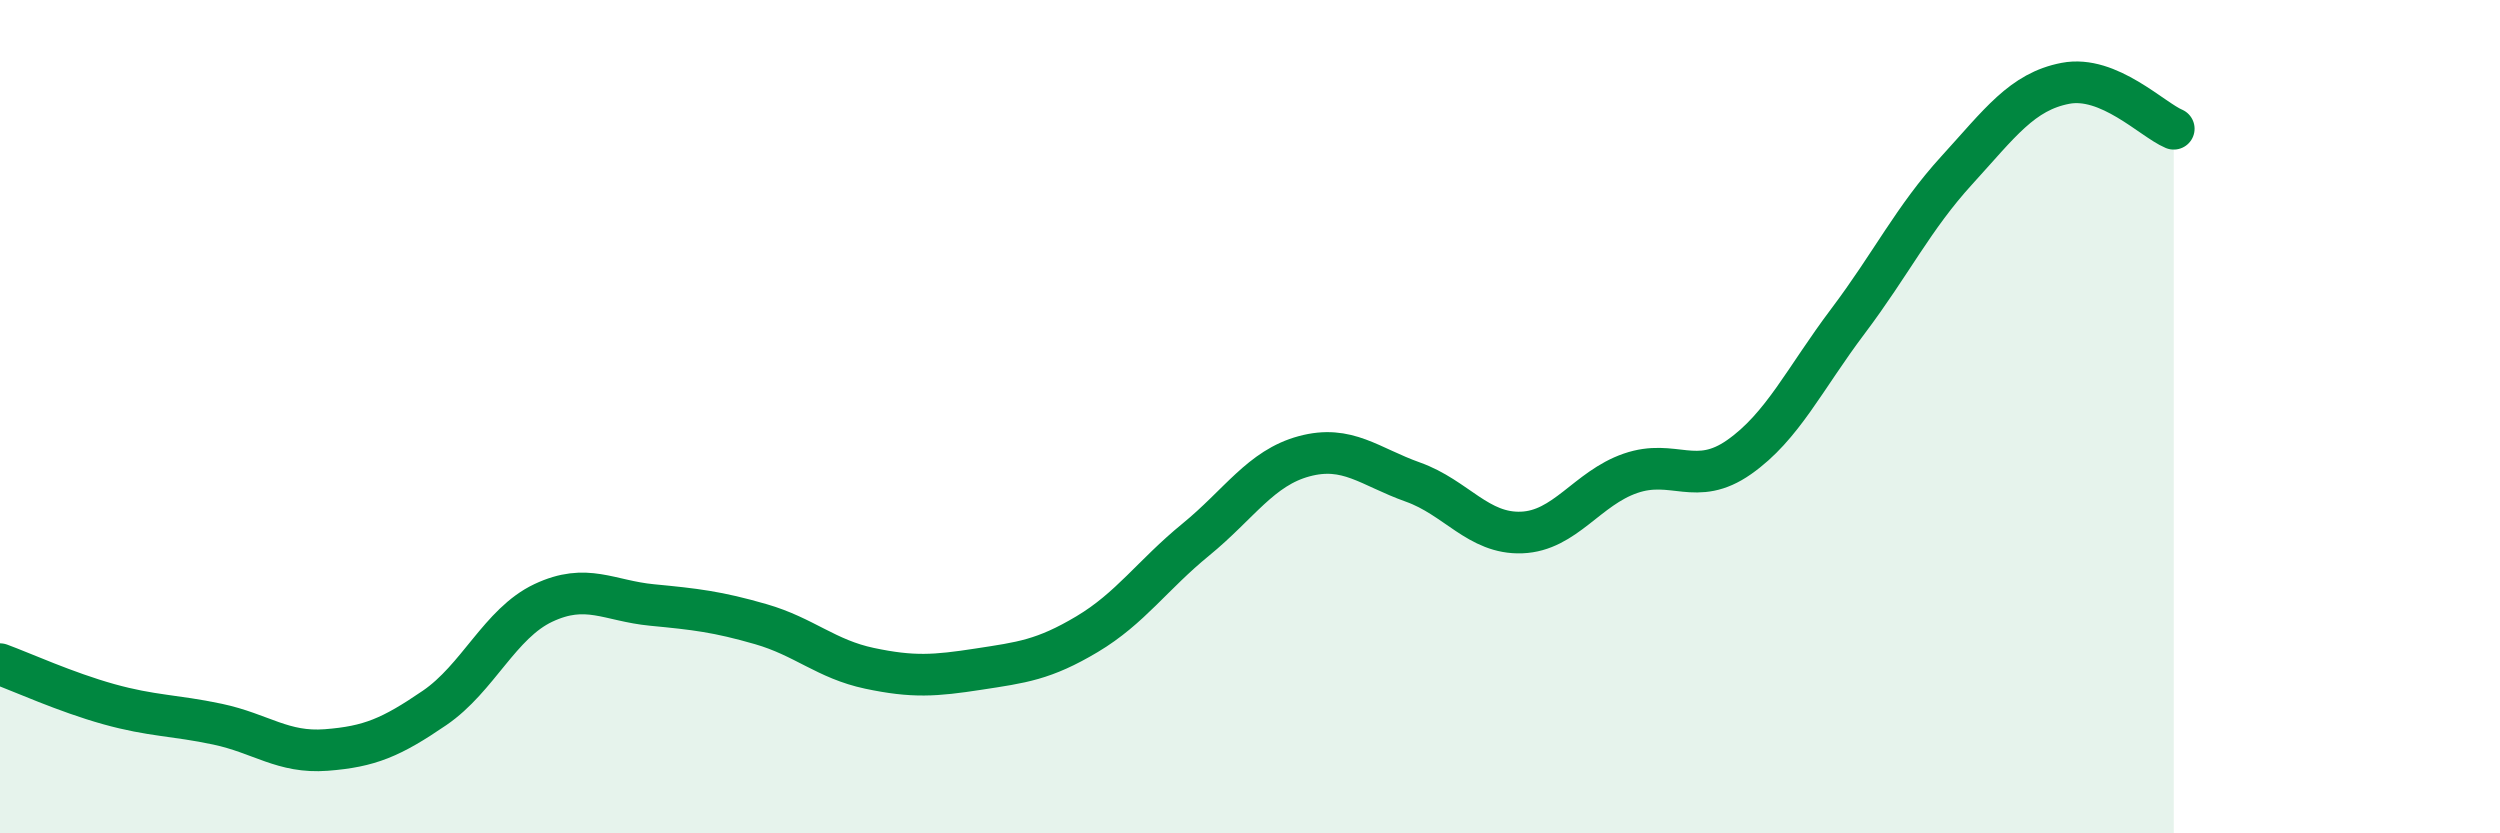
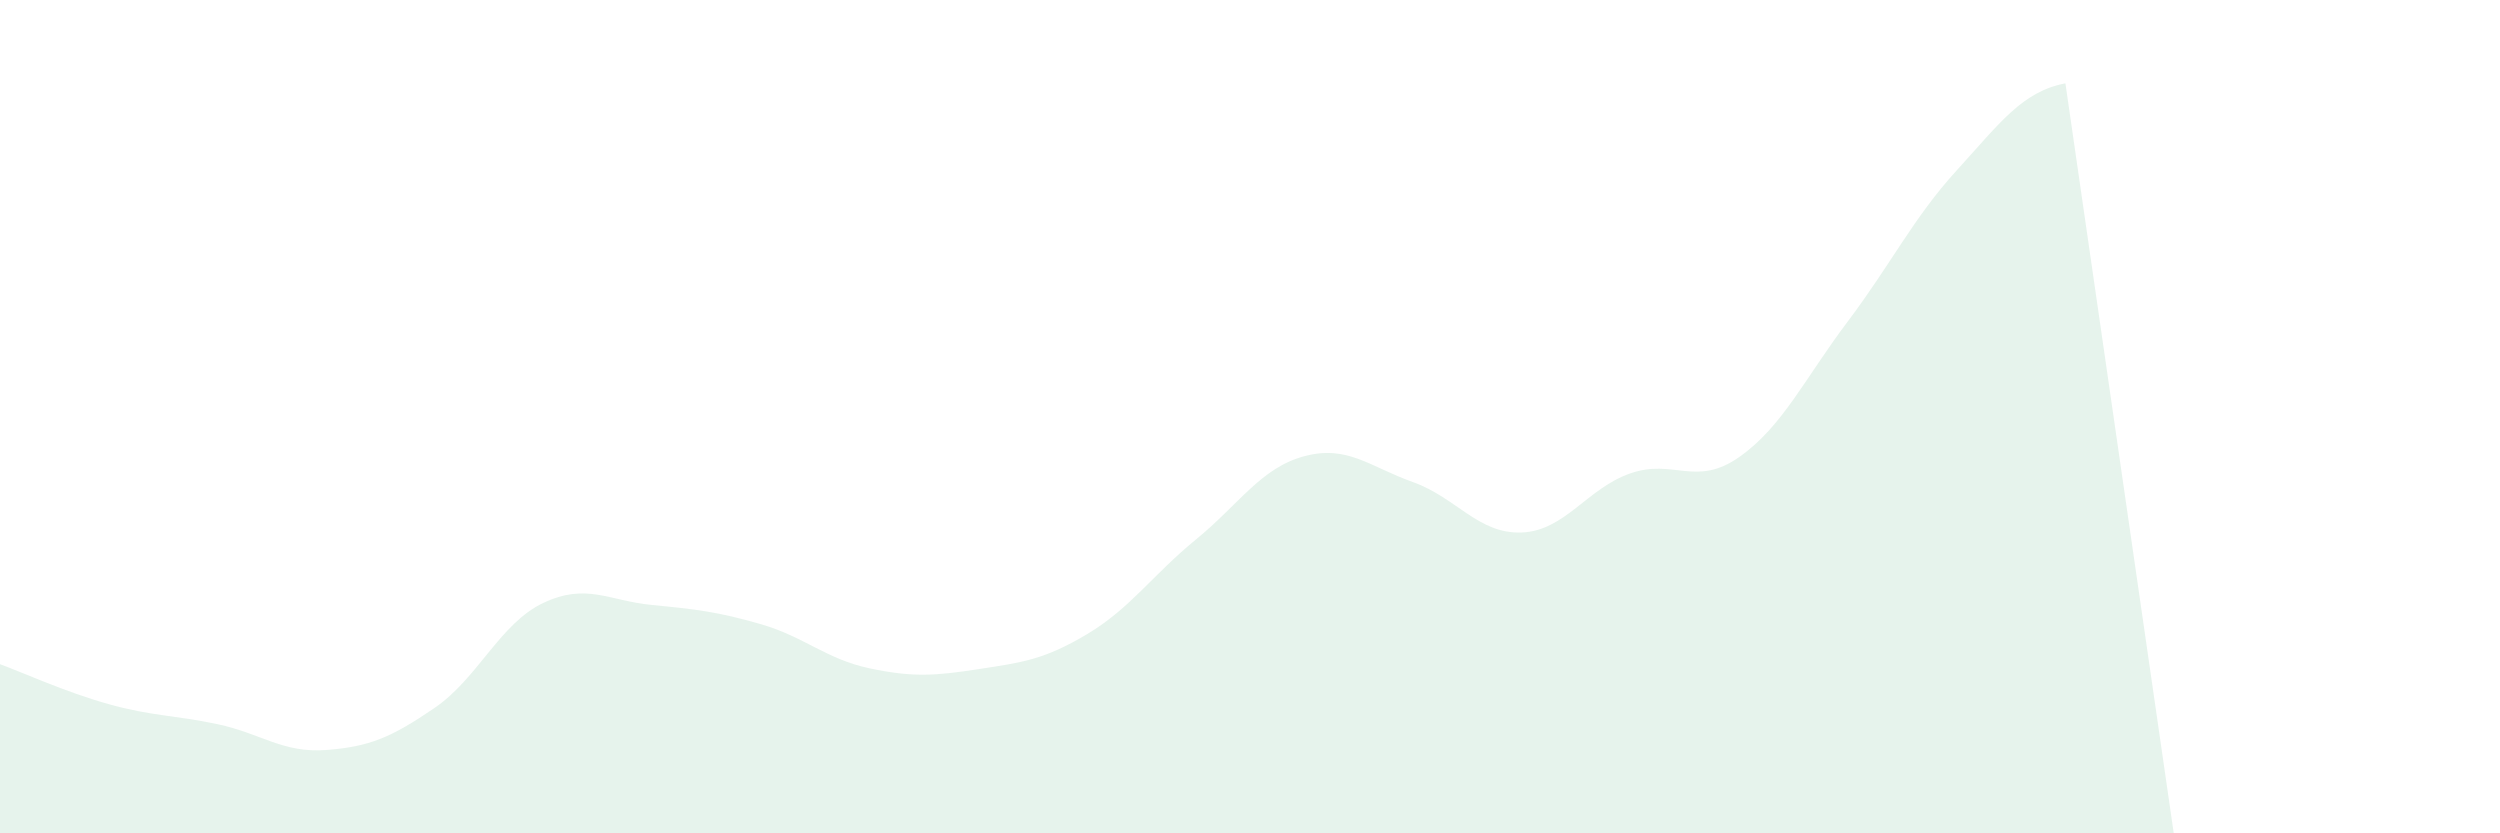
<svg xmlns="http://www.w3.org/2000/svg" width="60" height="20" viewBox="0 0 60 20">
-   <path d="M 0,15.94 C 0.52,16.13 1.57,16.61 2.61,16.9 C 3.65,17.19 4.18,17.16 5.22,17.38 C 6.26,17.6 6.79,18.08 7.83,18 C 8.87,17.92 9.39,17.7 10.43,16.99 C 11.47,16.28 12,14.96 13.04,14.47 C 14.08,13.98 14.61,14.42 15.65,14.52 C 16.69,14.62 17.22,14.68 18.26,14.98 C 19.3,15.28 19.83,15.82 20.87,16.04 C 21.91,16.26 22.44,16.22 23.48,16.06 C 24.52,15.9 25.05,15.84 26.09,15.22 C 27.13,14.6 27.66,13.8 28.7,12.95 C 29.74,12.1 30.26,11.23 31.3,10.95 C 32.34,10.67 32.87,11.2 33.91,11.57 C 34.95,11.94 35.48,12.82 36.52,12.78 C 37.56,12.74 38.09,11.72 39.13,11.36 C 40.17,11 40.7,11.7 41.74,10.97 C 42.78,10.24 43.31,9.09 44.35,7.71 C 45.39,6.33 45.92,5.23 46.96,4.09 C 48,2.95 48.53,2.2 49.57,2 C 50.61,1.8 51.65,2.87 52.17,3.09L52.17 20L0 20Z" fill="#008740" opacity="0.1" stroke-linecap="round" stroke-linejoin="round" />
-   <path d="M 0,15.94 C 0.52,16.13 1.57,16.61 2.61,16.9 C 3.65,17.19 4.18,17.16 5.22,17.38 C 6.26,17.6 6.79,18.08 7.83,18 C 8.87,17.92 9.39,17.7 10.43,16.99 C 11.47,16.28 12,14.96 13.04,14.47 C 14.08,13.98 14.61,14.42 15.65,14.52 C 16.69,14.62 17.22,14.68 18.26,14.98 C 19.3,15.28 19.83,15.82 20.87,16.04 C 21.91,16.26 22.44,16.22 23.48,16.06 C 24.52,15.9 25.05,15.84 26.09,15.22 C 27.13,14.6 27.66,13.8 28.7,12.95 C 29.74,12.1 30.26,11.23 31.3,10.95 C 32.34,10.67 32.87,11.2 33.91,11.57 C 34.95,11.94 35.48,12.82 36.52,12.78 C 37.56,12.74 38.09,11.72 39.13,11.36 C 40.17,11 40.7,11.7 41.74,10.97 C 42.78,10.24 43.31,9.09 44.35,7.71 C 45.39,6.33 45.92,5.23 46.96,4.09 C 48,2.95 48.53,2.2 49.57,2 C 50.61,1.8 51.65,2.87 52.17,3.09" stroke="#008740" stroke-width="1" fill="none" stroke-linecap="round" stroke-linejoin="round" />
+   <path d="M 0,15.94 C 0.52,16.13 1.57,16.61 2.61,16.9 C 3.65,17.19 4.18,17.16 5.22,17.38 C 6.26,17.6 6.79,18.08 7.83,18 C 8.87,17.92 9.39,17.7 10.43,16.99 C 11.47,16.28 12,14.96 13.04,14.47 C 14.08,13.98 14.61,14.42 15.65,14.52 C 16.69,14.62 17.22,14.68 18.26,14.98 C 19.3,15.28 19.83,15.82 20.87,16.04 C 21.91,16.26 22.44,16.22 23.48,16.06 C 24.52,15.9 25.05,15.84 26.09,15.22 C 27.13,14.6 27.66,13.8 28.7,12.95 C 29.74,12.1 30.26,11.23 31.3,10.95 C 32.34,10.67 32.87,11.2 33.91,11.57 C 34.95,11.94 35.48,12.82 36.52,12.78 C 37.56,12.74 38.09,11.72 39.13,11.36 C 40.17,11 40.7,11.7 41.74,10.97 C 42.78,10.24 43.31,9.09 44.35,7.71 C 45.39,6.33 45.92,5.23 46.96,4.09 C 48,2.95 48.53,2.2 49.57,2 L52.17 20L0 20Z" fill="#008740" opacity="0.1" stroke-linecap="round" stroke-linejoin="round" />
</svg>